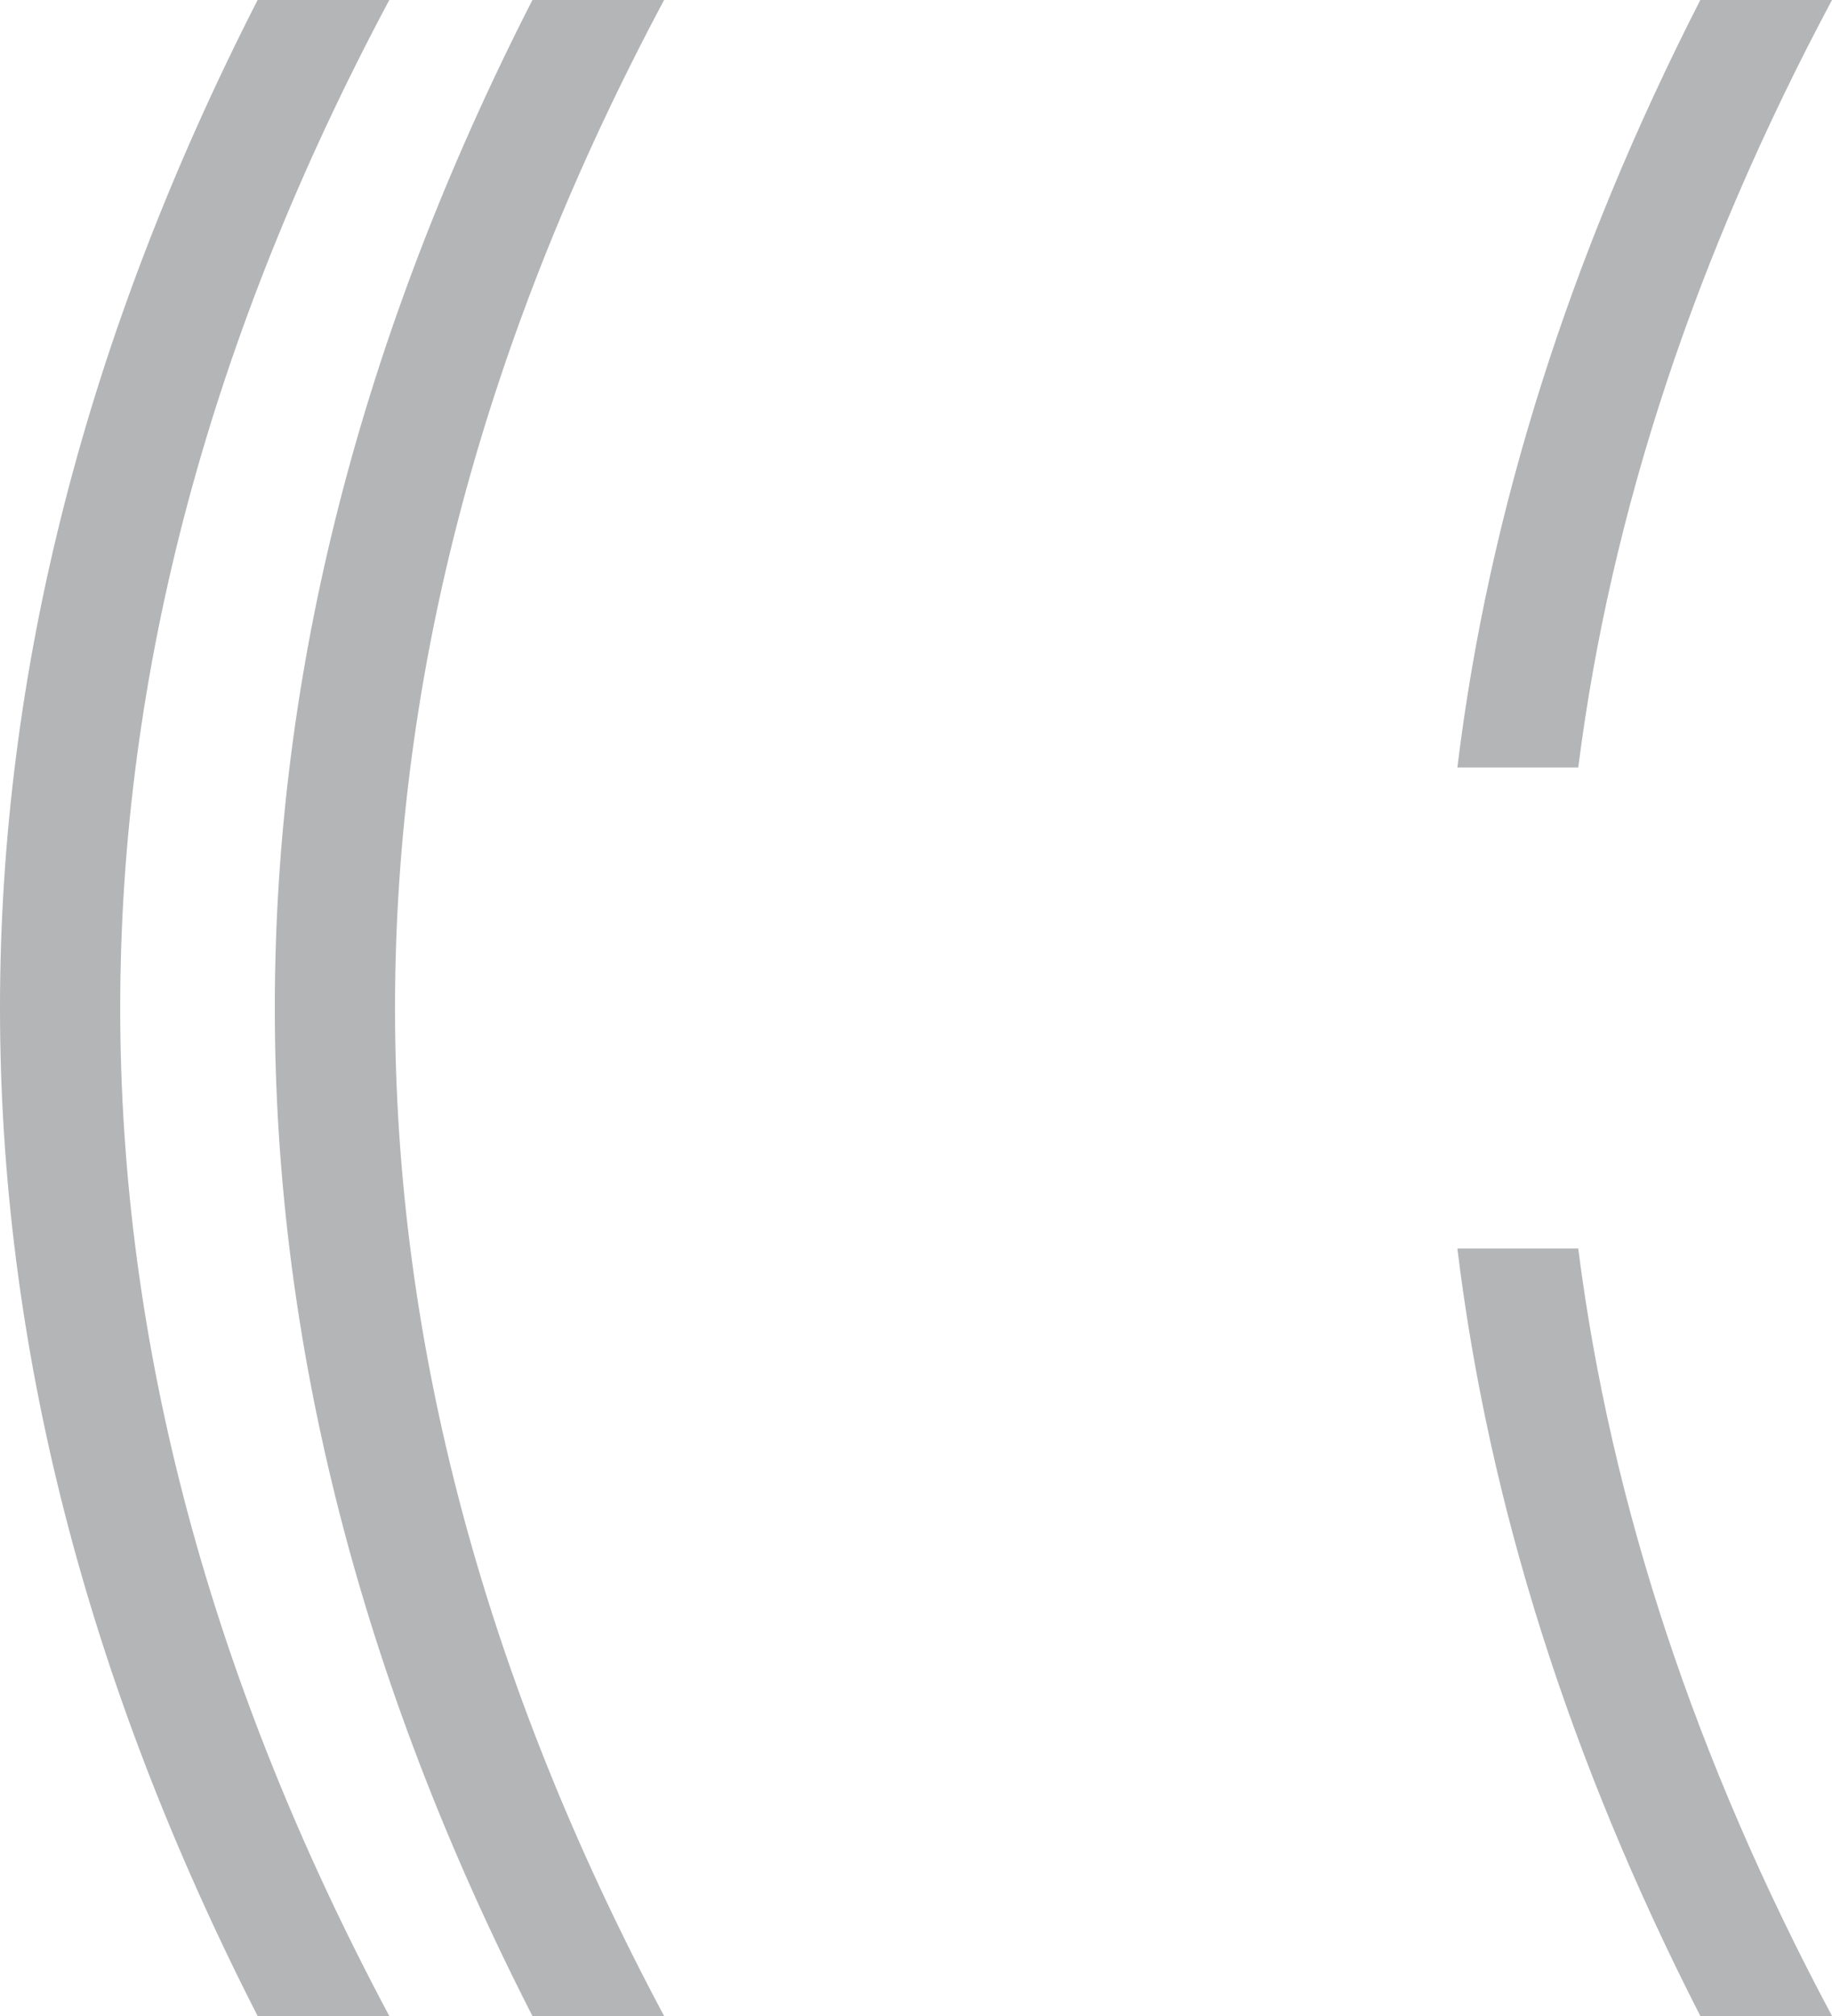
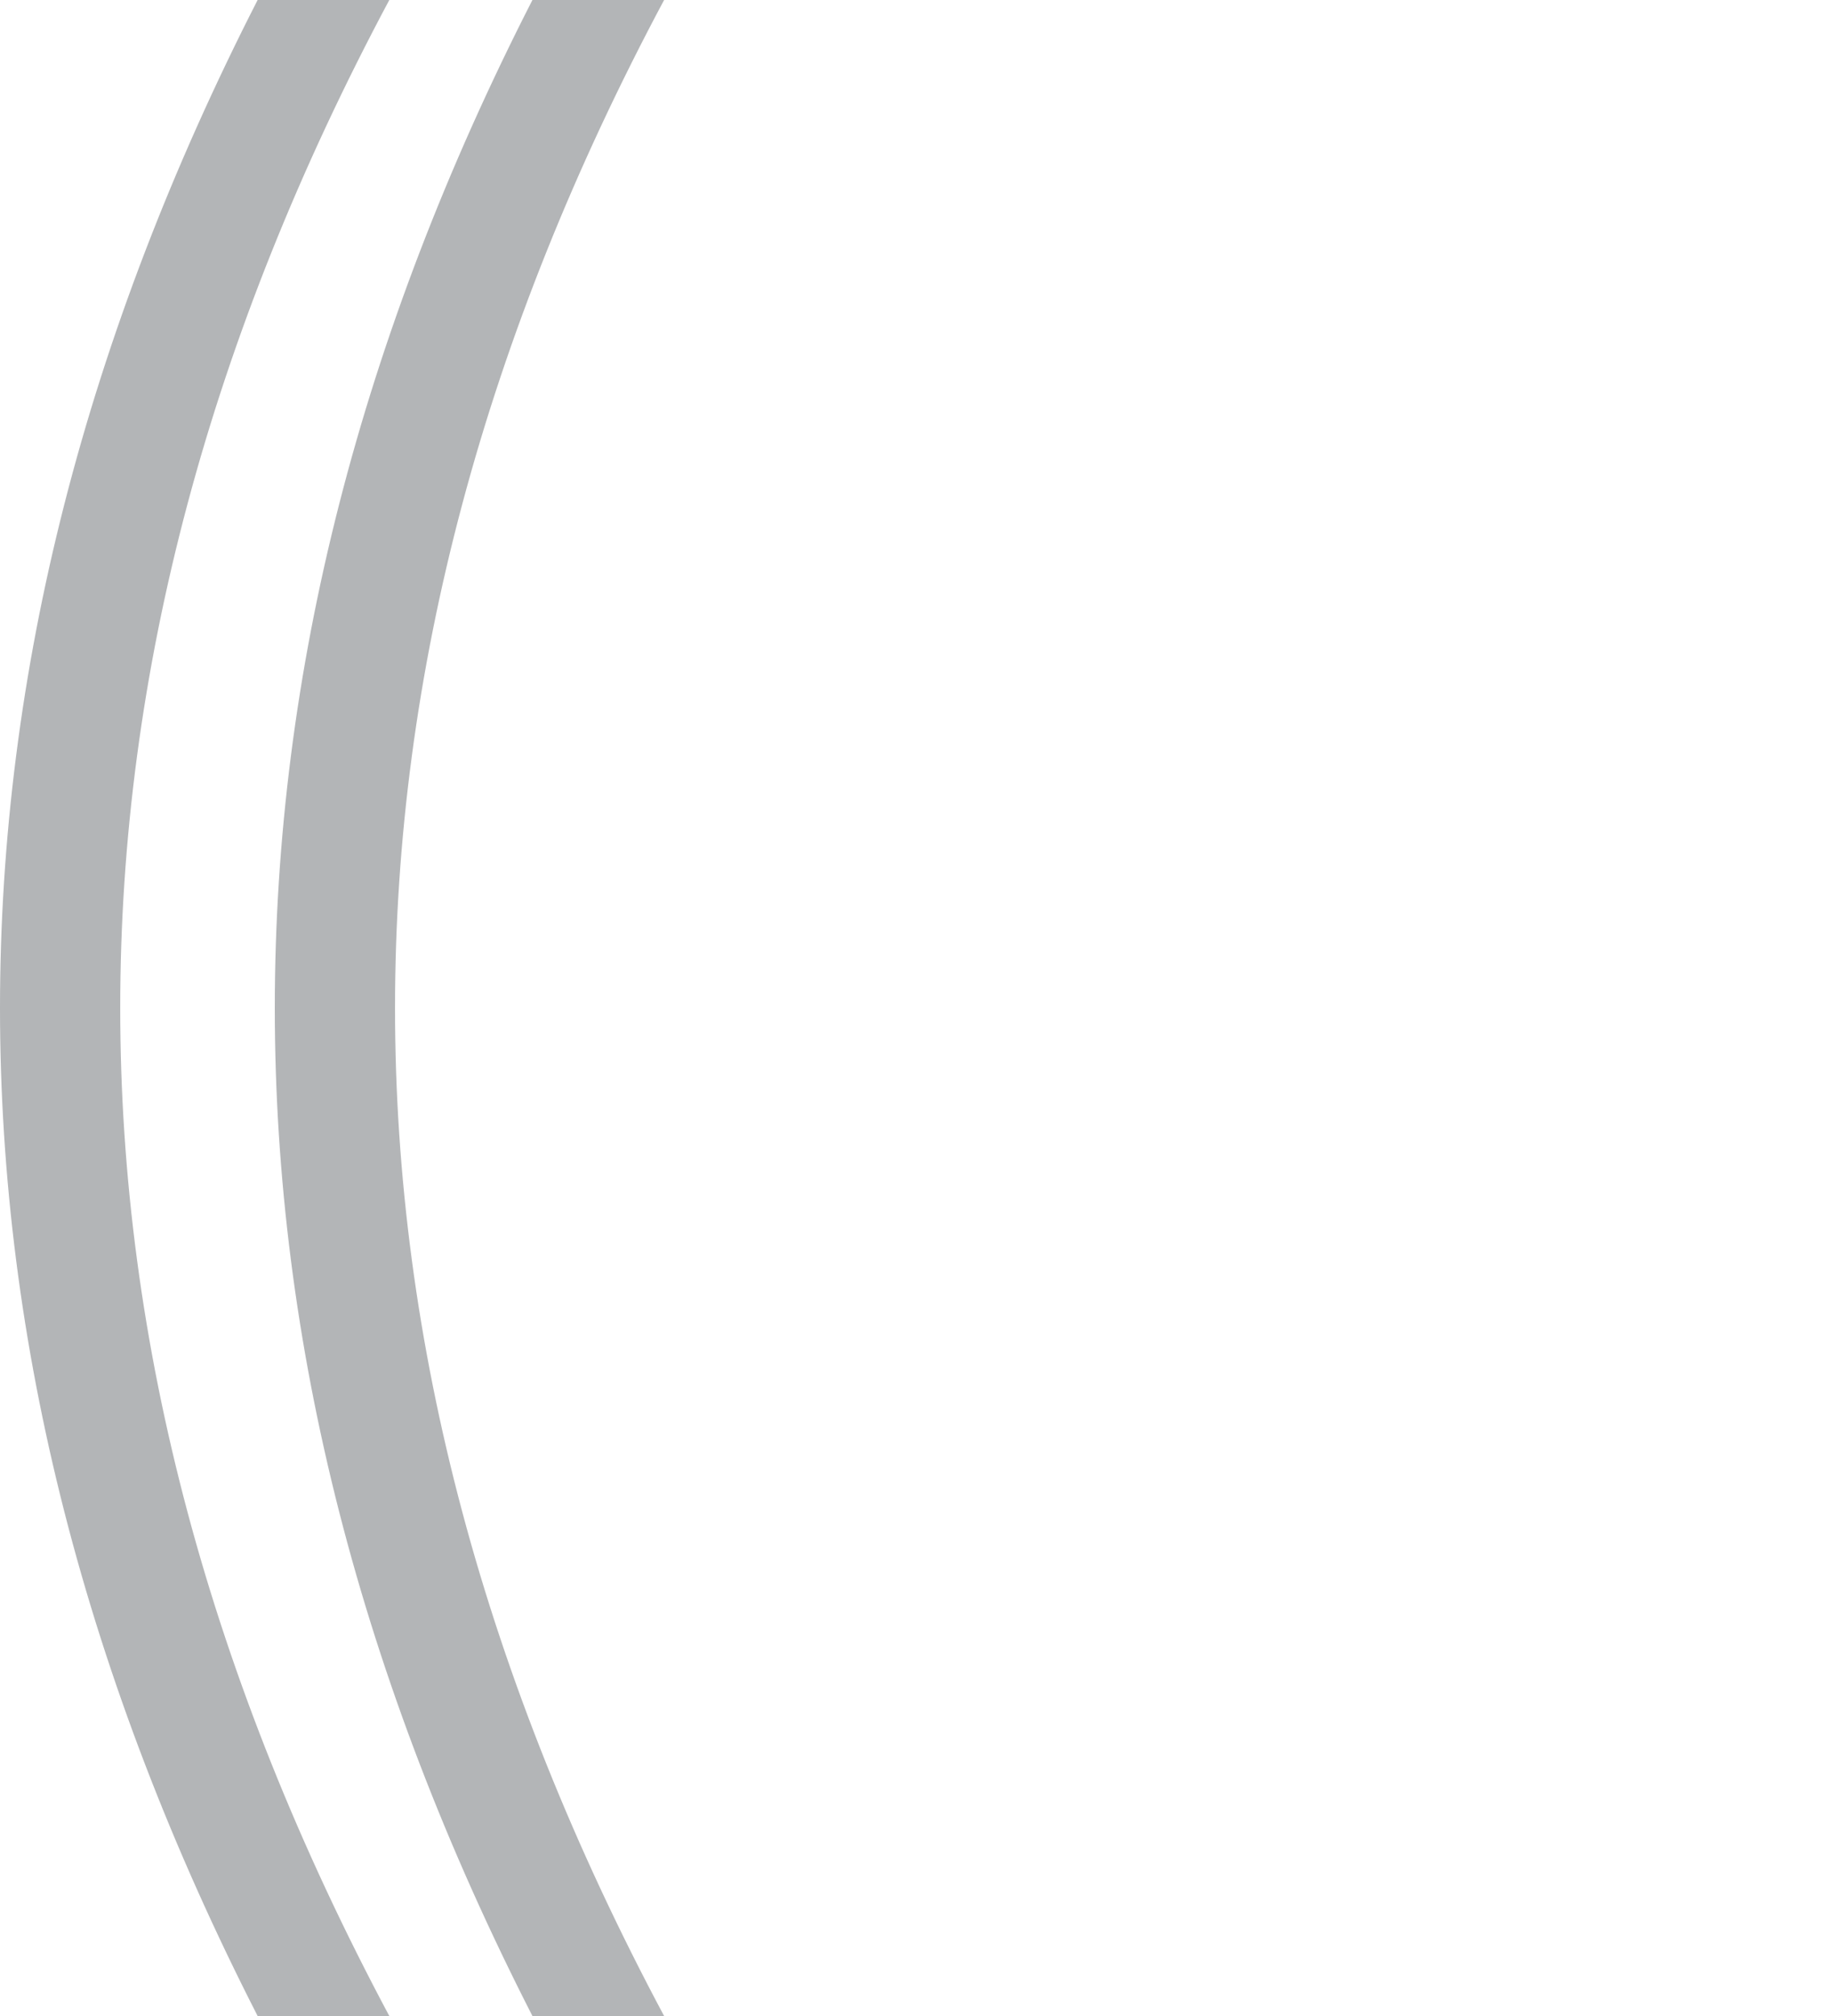
<svg xmlns="http://www.w3.org/2000/svg" width="80px" height="88px" viewBox="0 0 80 88" version="1.1">
  <title>logo</title>
  <desc>Created with Sketch.</desc>
  <defs />
  <g id="Page-1" stroke="none" stroke-width="1" fill="none" fill-rule="evenodd">
    <g id="logo" transform="translate(-227, 0)" fill="#B3B5B7" fill-rule="nonzero">
      <g transform="translate(227, 0)">
        <path d="M11.25,0 L17,0 C9.167,14.667 5.25,29.333 5.25,44 C5.25,58.667 9.167,73.333 17,88 L11.25,88 C3.75,73.333 1.8369702e-16,58.667 0,44 C0,29.333 3.75,14.667 11.25,0 Z" id="Rectangle-4" />
        <path d="M23.25,0 L29,0 C21.167,14.667 17.25,29.333 17.25,44 C17.25,58.667 21.167,73.333 29,88 L23.25,88 C15.75,73.333 12,58.667 12,44 C12,29.333 15.75,14.667 23.25,0 Z" id="Rectangle-4" />
-         <path d="M68.919,33.5 L63.641,33.5 C65.003,22.333 68.54,11.167 74.25,0 L80,0 C74.036,11.167 70.342,22.333 68.919,33.5 Z M68.919,54.5 C70.342,65.667 74.036,76.833 80,88 L74.25,88 C68.54,76.833 65.003,65.667 63.641,54.5 L68.919,54.5 Z" id="Combined-Shape" />
      </g>
    </g>
  </g>
</svg>